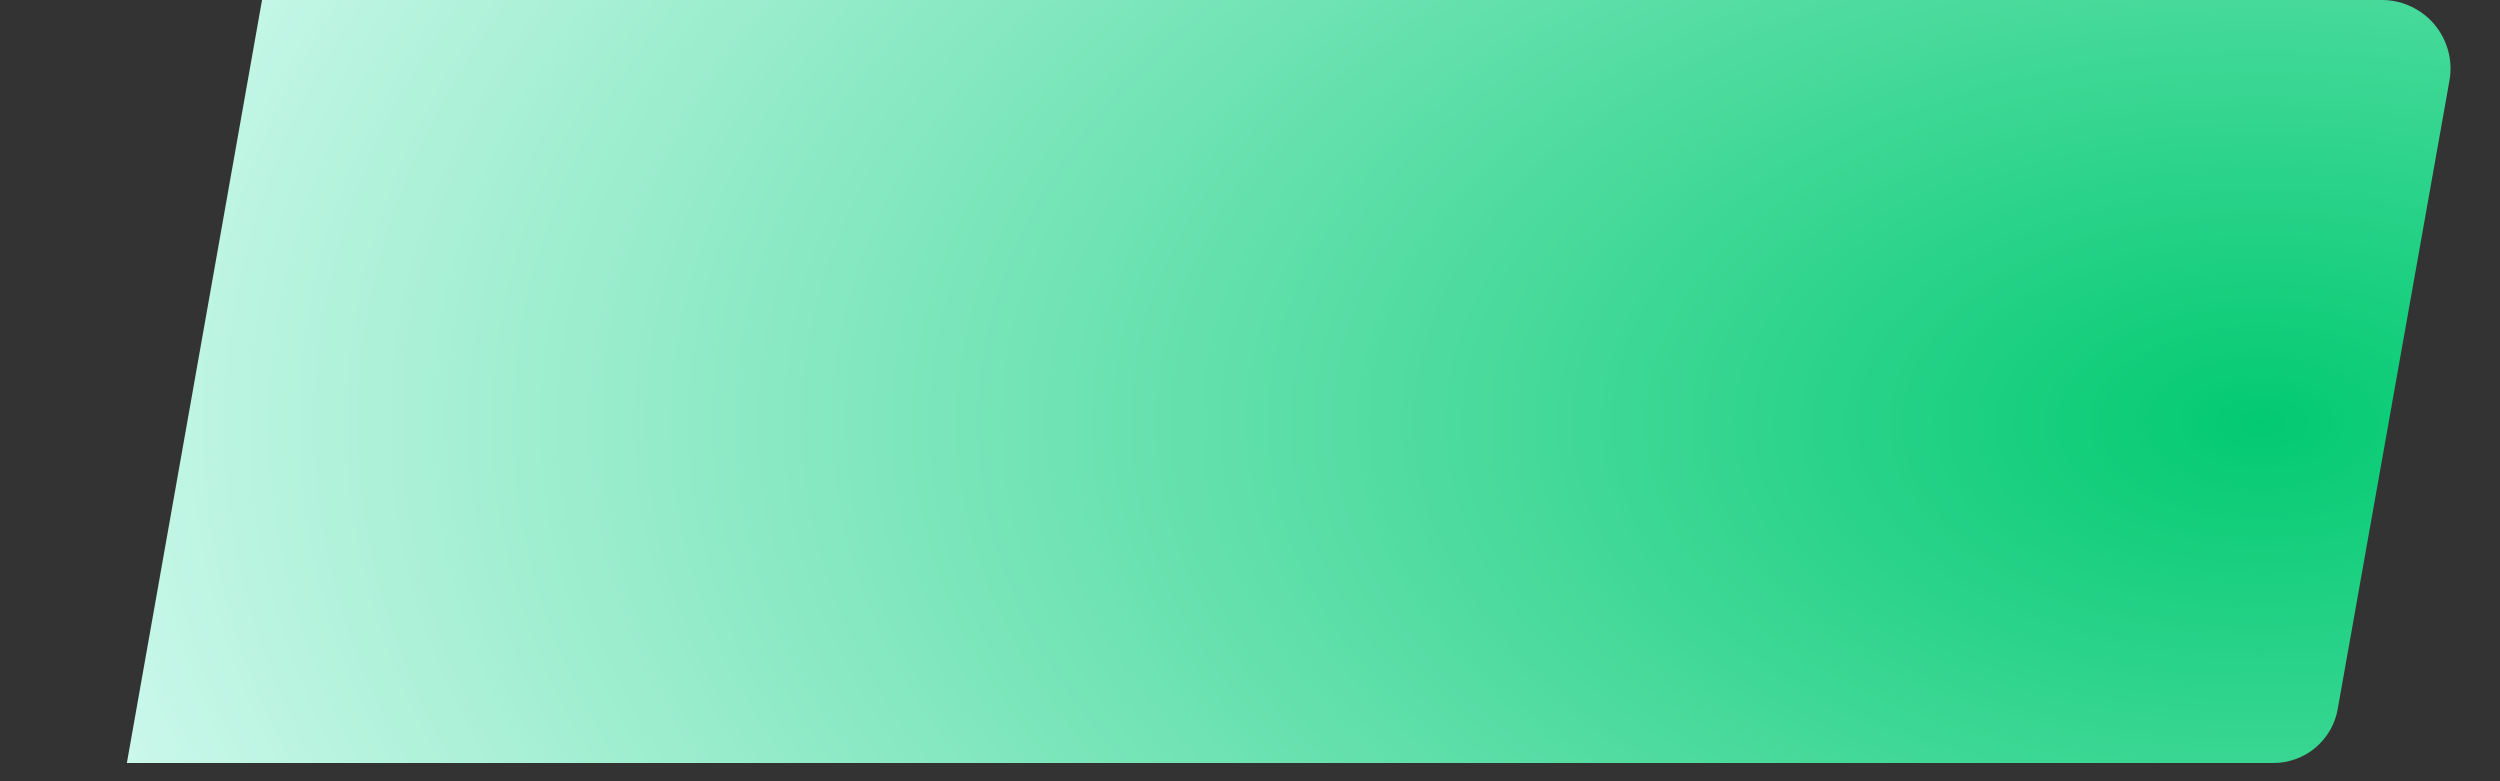
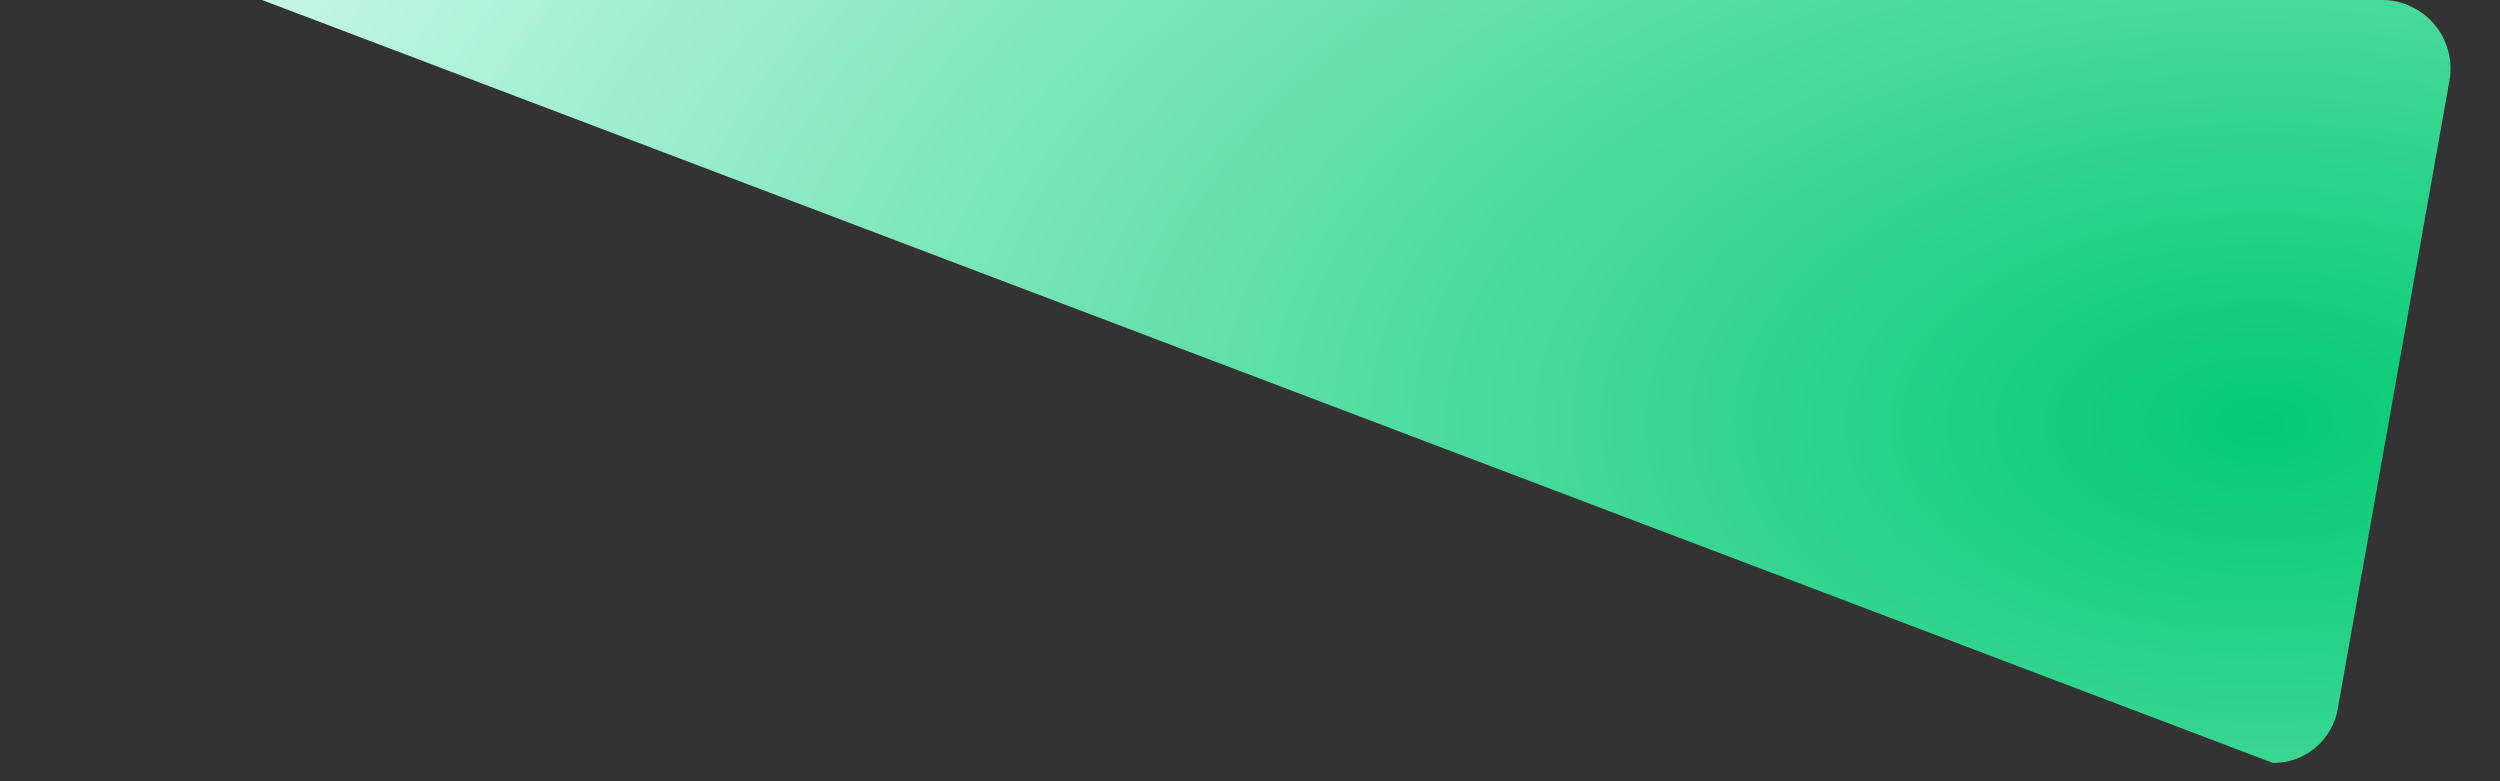
<svg xmlns="http://www.w3.org/2000/svg" version="1.1" width="16px" height="5px">
  <rect width="100%" height="100%" fill="#333333" stroke="none" />
  <defs>
    <radialGradient cx="14.471" cy="2.706" r="16.118" gradientTransform="matrix(-1 0 0 -0.57 28.941 4.248 )" gradientUnits="userSpaceOnUse" id="RadialGradient5">
      <stop id="Stop6" stop-color="#03ca72" offset="0" />
      <stop id="Stop7" stop-color="#e6fefb" offset="1" />
    </radialGradient>
  </defs>
  <g transform="matrix(1 0 0 1 -35 -20 )">
-     <path d="M 14.819 4.785  C 14.743 4.849  14.646 4.884  14.547 4.883  L 0.812 4.883  L 1.677 0  L 15.245 0  C 15.309 0  15.372 0.014  15.429 0.041  C 15.487 0.068  15.539 0.107  15.58 0.156  C 15.621 0.205  15.651 0.262  15.668 0.324  C 15.685 0.385  15.688 0.45  15.677 0.513  L 14.962 4.534  C 14.946 4.632  14.895 4.721  14.819 4.785  Z " fill-rule="nonzero" fill="url(#RadialGradient5)" stroke="none" transform="matrix(1 0 0 1 35 20 )" />
+     <path d="M 14.819 4.785  C 14.743 4.849  14.646 4.884  14.547 4.883  L 1.677 0  L 15.245 0  C 15.309 0  15.372 0.014  15.429 0.041  C 15.487 0.068  15.539 0.107  15.58 0.156  C 15.621 0.205  15.651 0.262  15.668 0.324  C 15.685 0.385  15.688 0.45  15.677 0.513  L 14.962 4.534  C 14.946 4.632  14.895 4.721  14.819 4.785  Z " fill-rule="nonzero" fill="url(#RadialGradient5)" stroke="none" transform="matrix(1 0 0 1 35 20 )" />
  </g>
</svg>